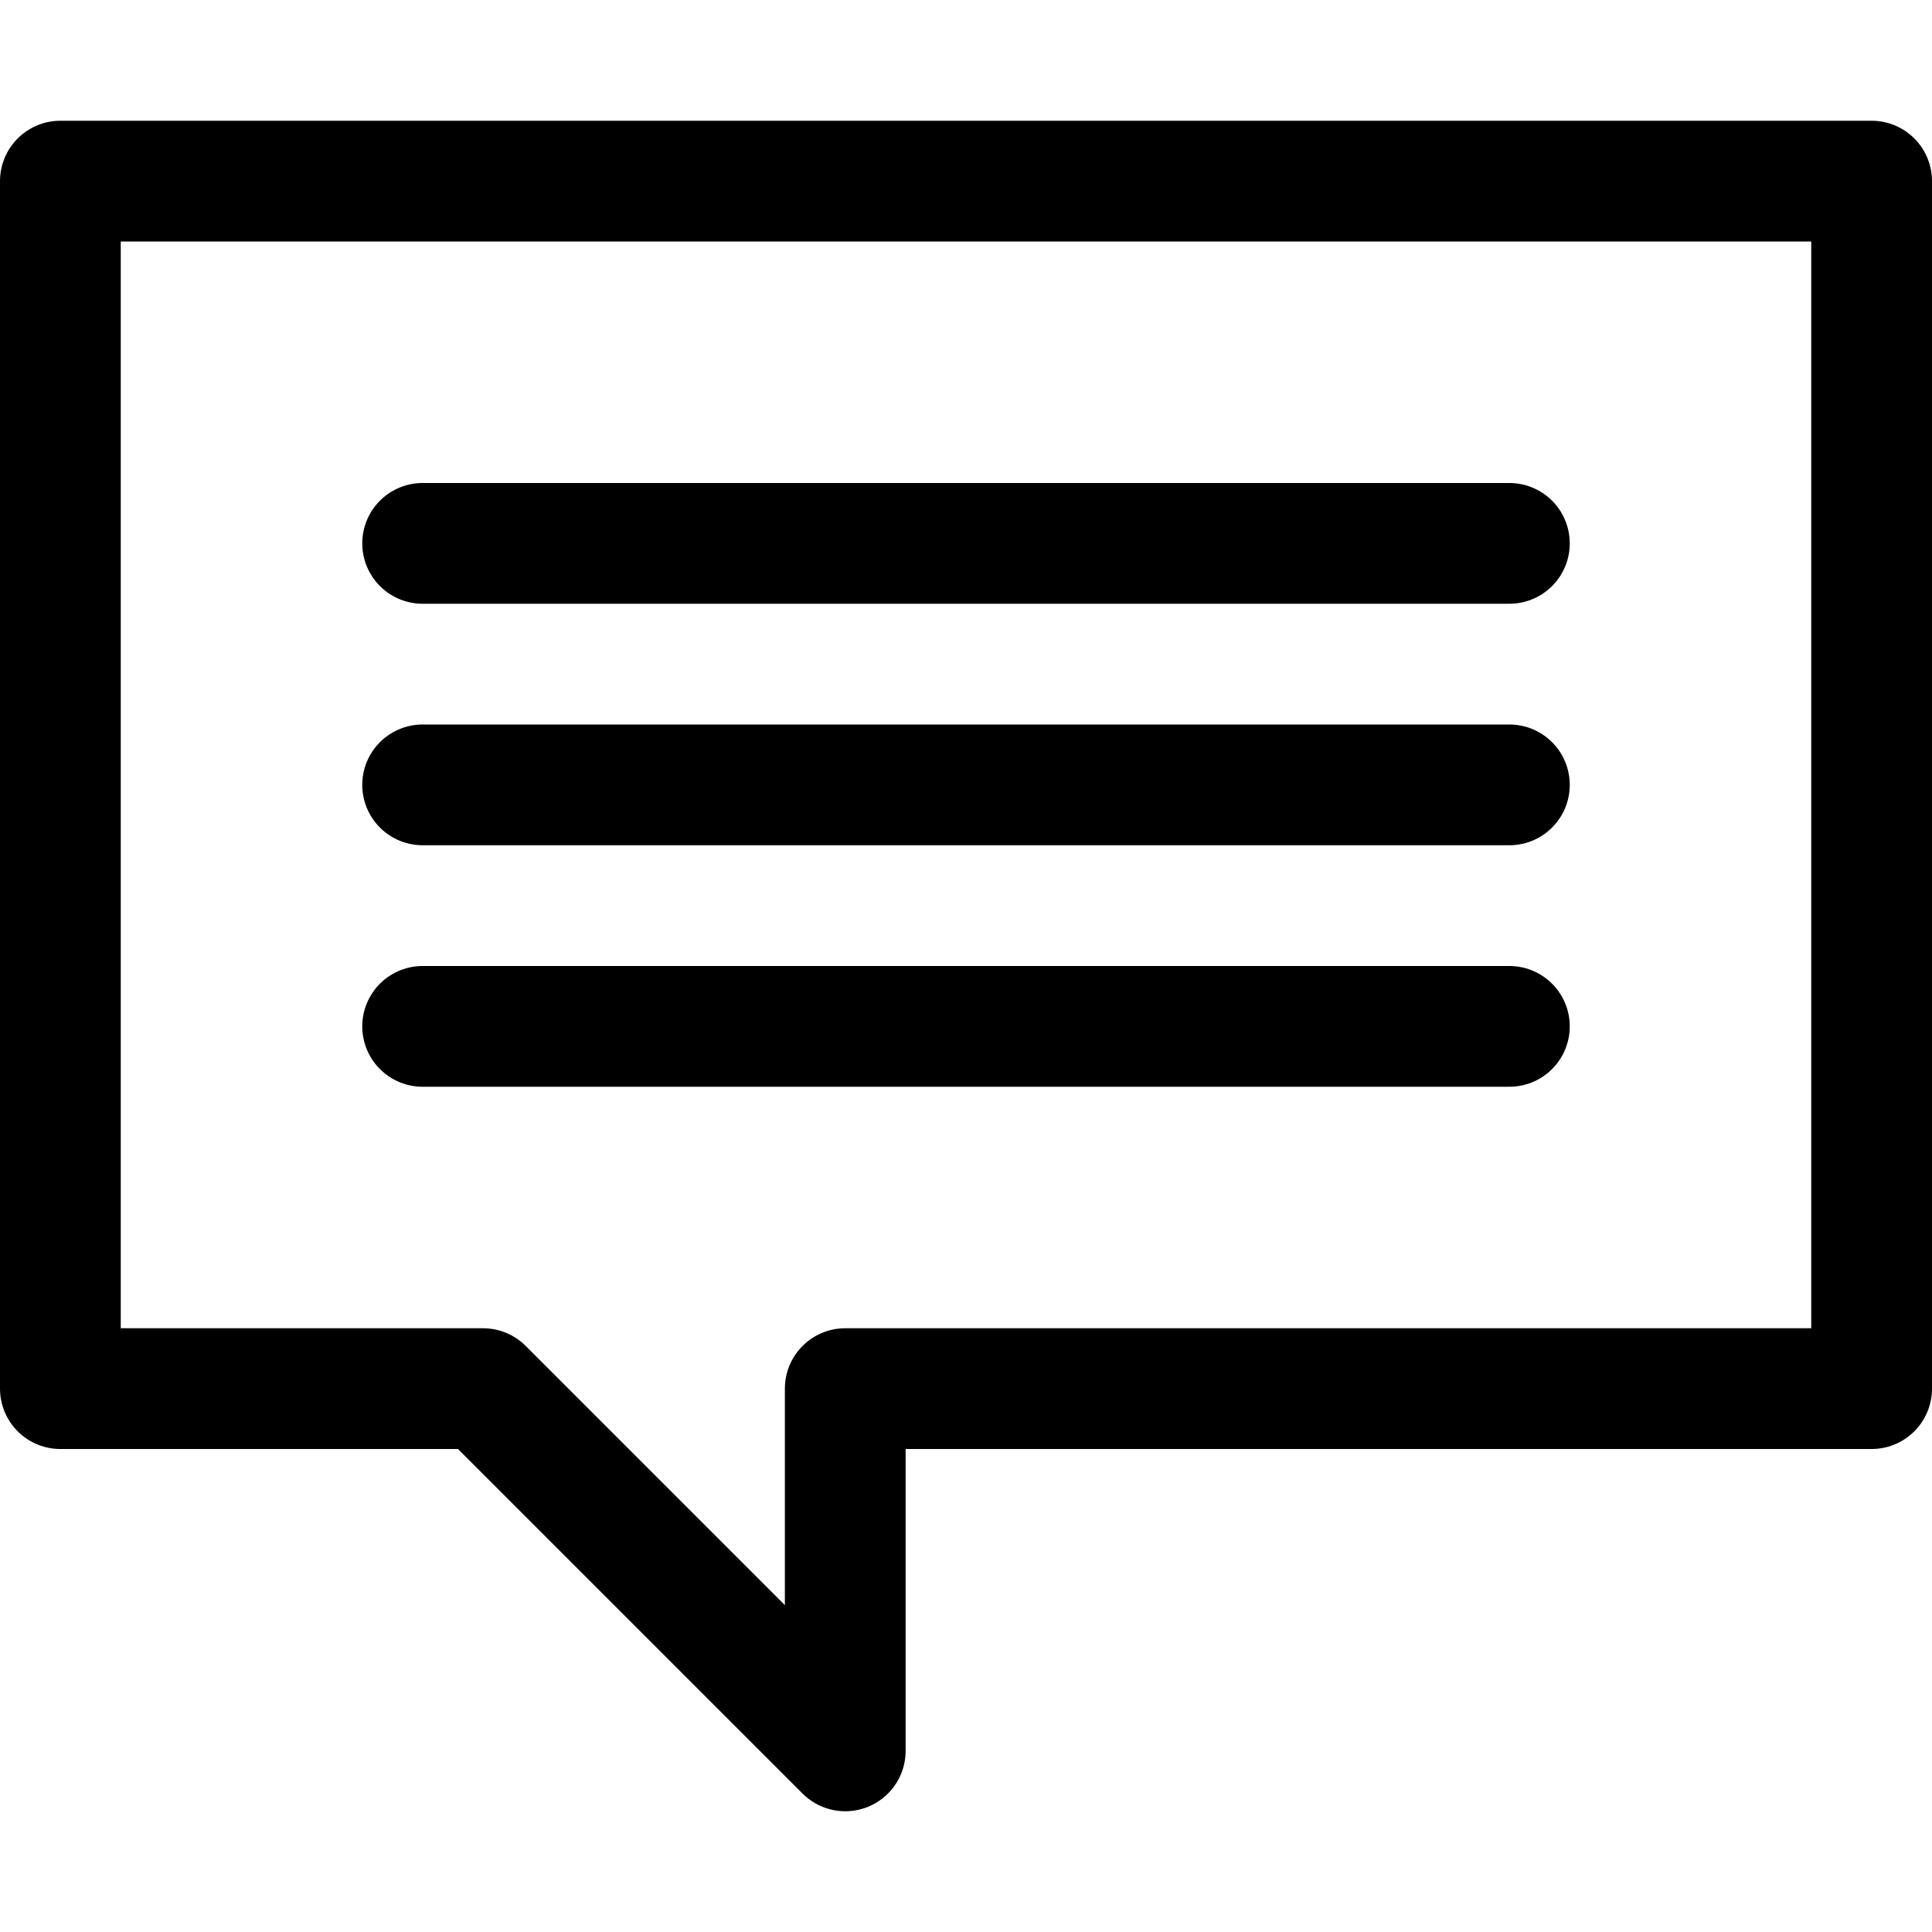
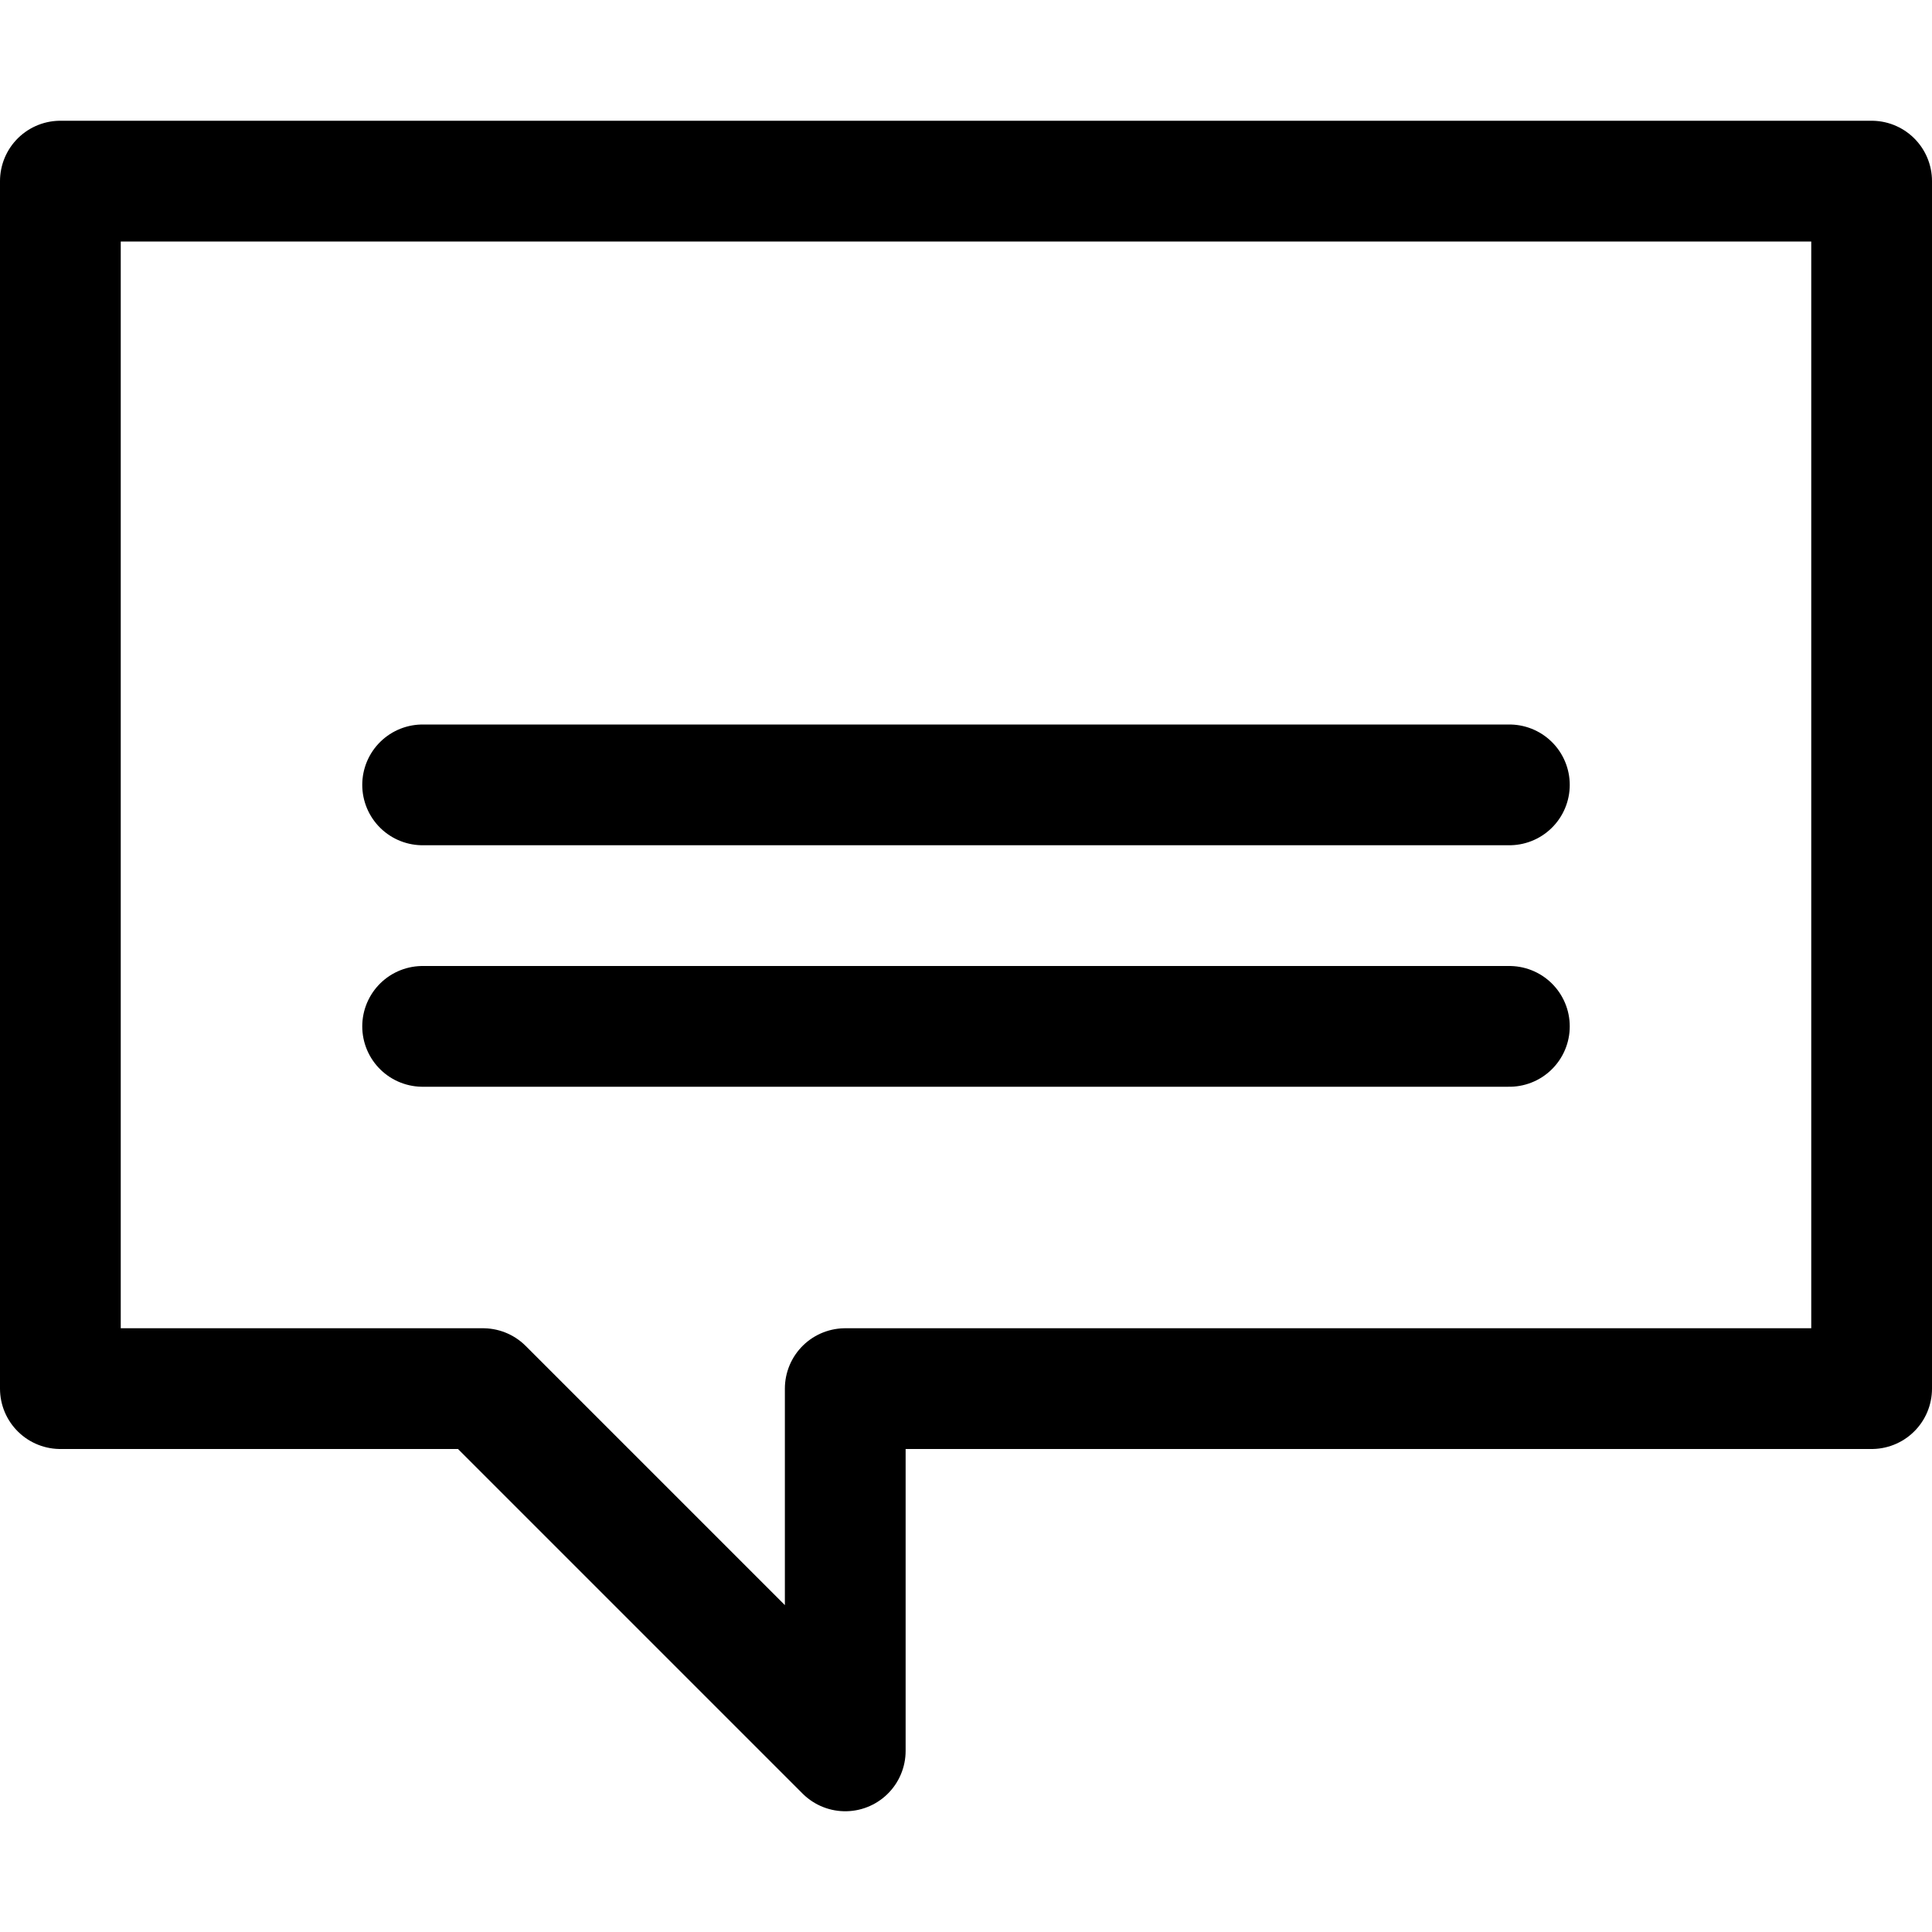
<svg xmlns="http://www.w3.org/2000/svg" width="800px" height="800px" viewBox="0 0 32 32">
  <defs>
    <style>.cls-1{fill:none;stroke:#000000;stroke-linecap:round;stroke-linejoin:round;stroke-width:2px;}</style>
  </defs>
  <title />
  <g data-name="22-chat" id="_22-chat">
    <polygon class="cls-1" points="31 3 1 3 1 23 8 23 14 29 14 23 31 23 31 3" />
-     <line class="cls-1" x1="7" x2="25" y1="9" y2="9" />
    <line class="cls-1" x1="7" x2="25" y1="13" y2="13" />
    <line class="cls-1" x1="7" x2="25" y1="17" y2="17" />
  </g>
</svg>